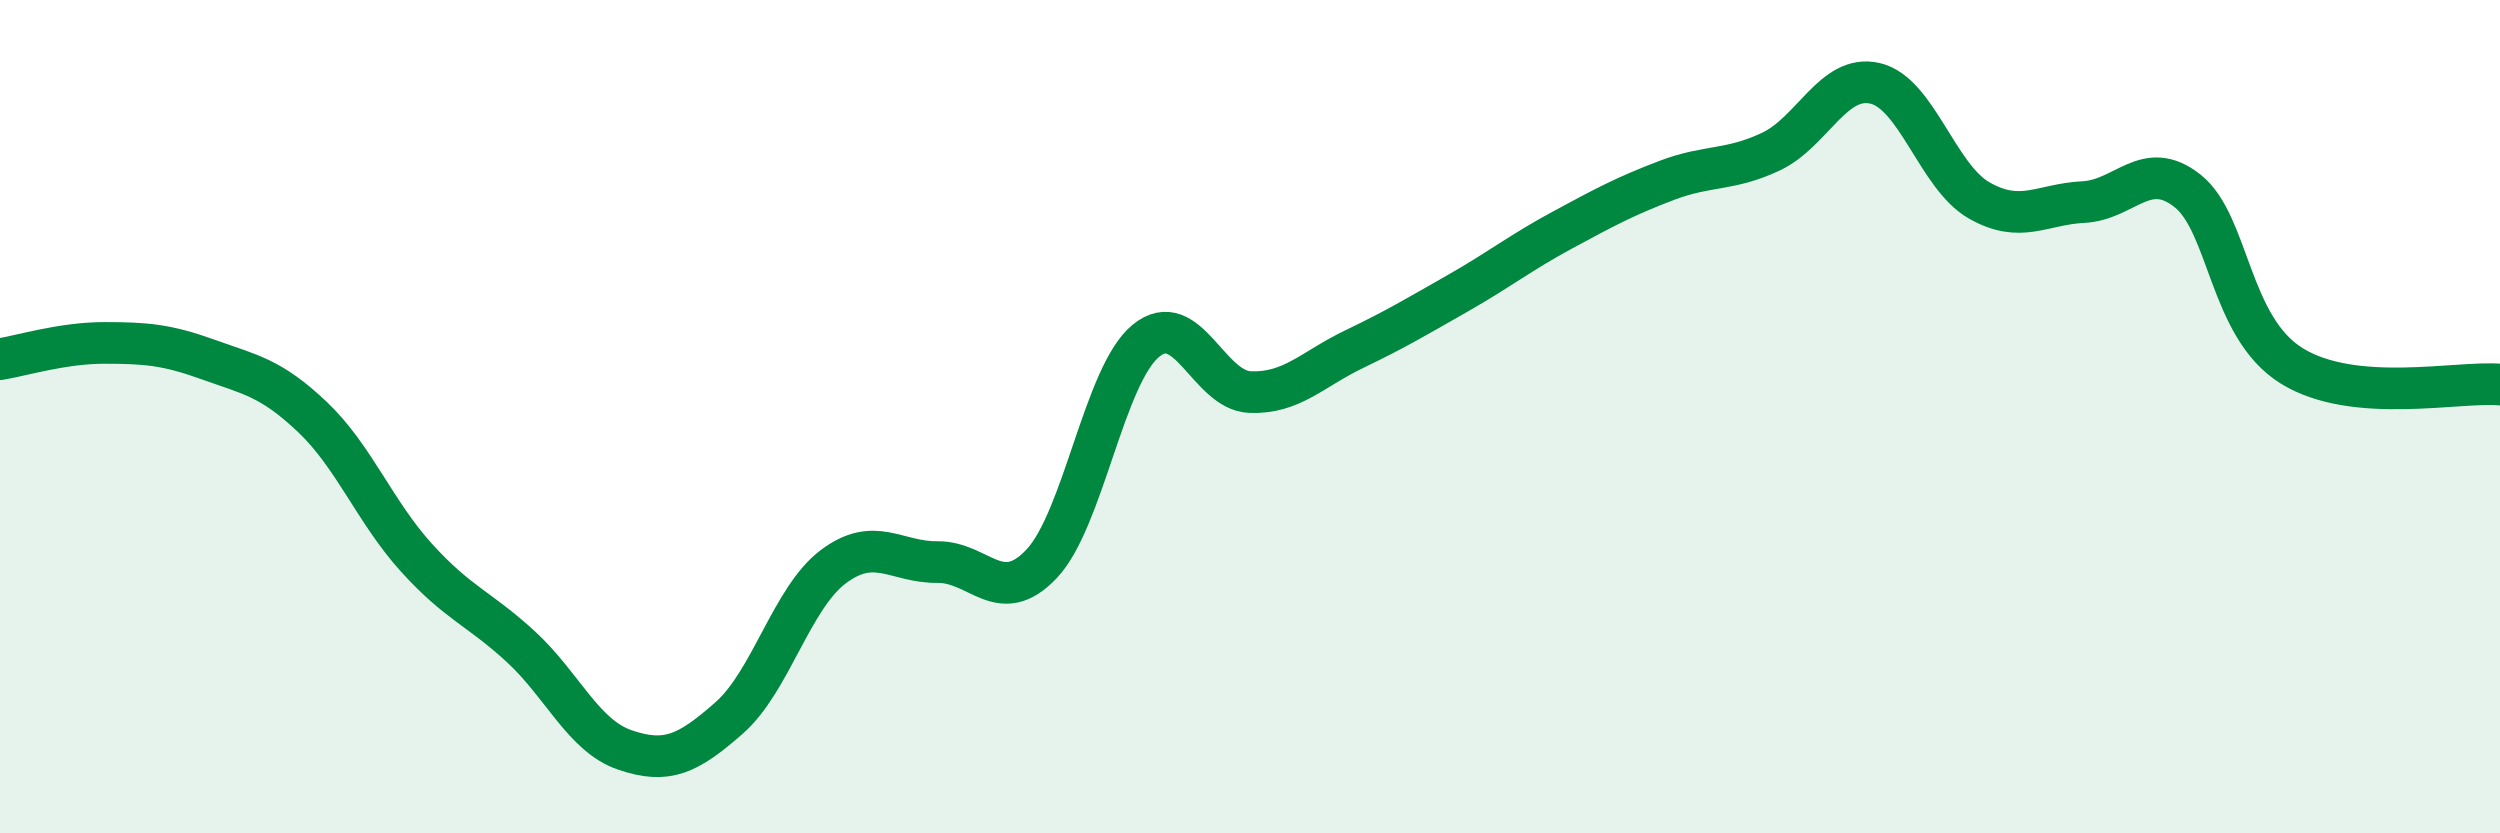
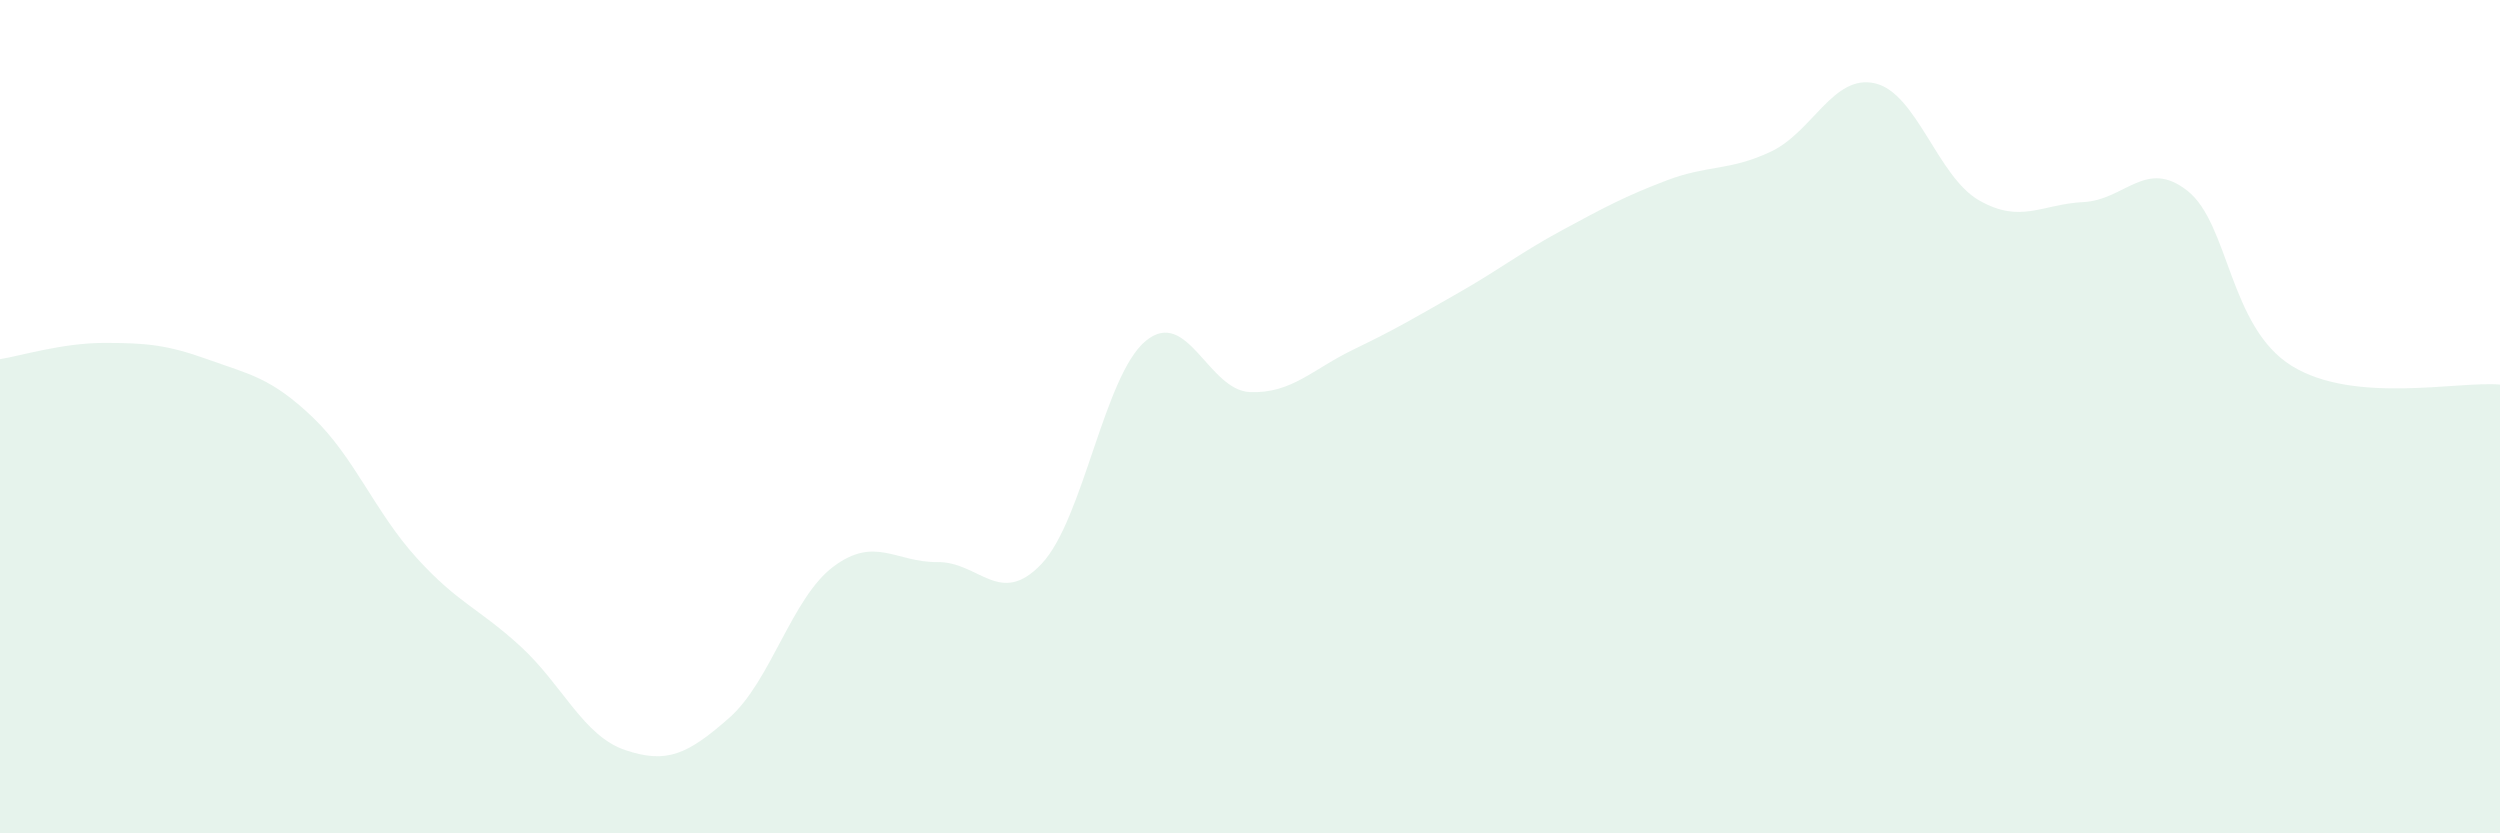
<svg xmlns="http://www.w3.org/2000/svg" width="60" height="20" viewBox="0 0 60 20">
  <path d="M 0,8.62 C 0.5,8.54 1.5,8.23 2.5,8.23 C 3.5,8.23 4,8.27 5,8.63 C 6,8.99 6.5,9.06 7.5,10.01 C 8.5,10.96 9,12.29 10,13.39 C 11,14.49 11.5,14.6 12.5,15.52 C 13.5,16.44 14,17.66 15,18 C 16,18.34 16.5,18.11 17.5,17.23 C 18.5,16.35 19,14.35 20,13.6 C 21,12.85 21.5,13.5 22.5,13.49 C 23.5,13.48 24,14.59 25,13.53 C 26,12.47 26.5,9 27.5,8.18 C 28.5,7.36 29,9.37 30,9.41 C 31,9.45 31.5,8.86 32.5,8.38 C 33.5,7.9 34,7.6 35,7.03 C 36,6.46 36.5,6.06 37.5,5.52 C 38.5,4.98 39,4.71 40,4.33 C 41,3.95 41.5,4.11 42.5,3.64 C 43.5,3.17 44,1.77 45,2 C 46,2.23 46.5,4.24 47.5,4.81 C 48.5,5.38 49,4.9 50,4.85 C 51,4.8 51.5,3.79 52.5,4.58 C 53.5,5.37 53.5,7.85 55,8.78 C 56.5,9.71 59,9.14 60,9.23L60 20L0 20Z" fill="#008740" opacity="0.1" stroke-linecap="round" stroke-linejoin="round" />
-   <path d="M 0,8.62 C 0.5,8.54 1.5,8.23 2.5,8.23 C 3.5,8.23 4,8.27 5,8.63 C 6,8.99 6.5,9.06 7.5,10.01 C 8.5,10.96 9,12.29 10,13.39 C 11,14.49 11.5,14.6 12.5,15.52 C 13.5,16.44 14,17.66 15,18 C 16,18.34 16.5,18.11 17.5,17.23 C 18.5,16.35 19,14.35 20,13.6 C 21,12.85 21.5,13.5 22.5,13.49 C 23.5,13.48 24,14.59 25,13.53 C 26,12.47 26.5,9 27.5,8.18 C 28.5,7.36 29,9.37 30,9.41 C 31,9.45 31.5,8.86 32.5,8.38 C 33.5,7.9 34,7.6 35,7.03 C 36,6.46 36.5,6.06 37.5,5.52 C 38.5,4.98 39,4.71 40,4.33 C 41,3.95 41.5,4.11 42.5,3.64 C 43.5,3.17 44,1.77 45,2 C 46,2.23 46.5,4.24 47.5,4.81 C 48.5,5.38 49,4.9 50,4.85 C 51,4.8 51.5,3.79 52.5,4.58 C 53.5,5.37 53.5,7.85 55,8.78 C 56.5,9.71 59,9.14 60,9.23" stroke="#008740" stroke-width="1" fill="none" stroke-linecap="round" stroke-linejoin="round" />
</svg>